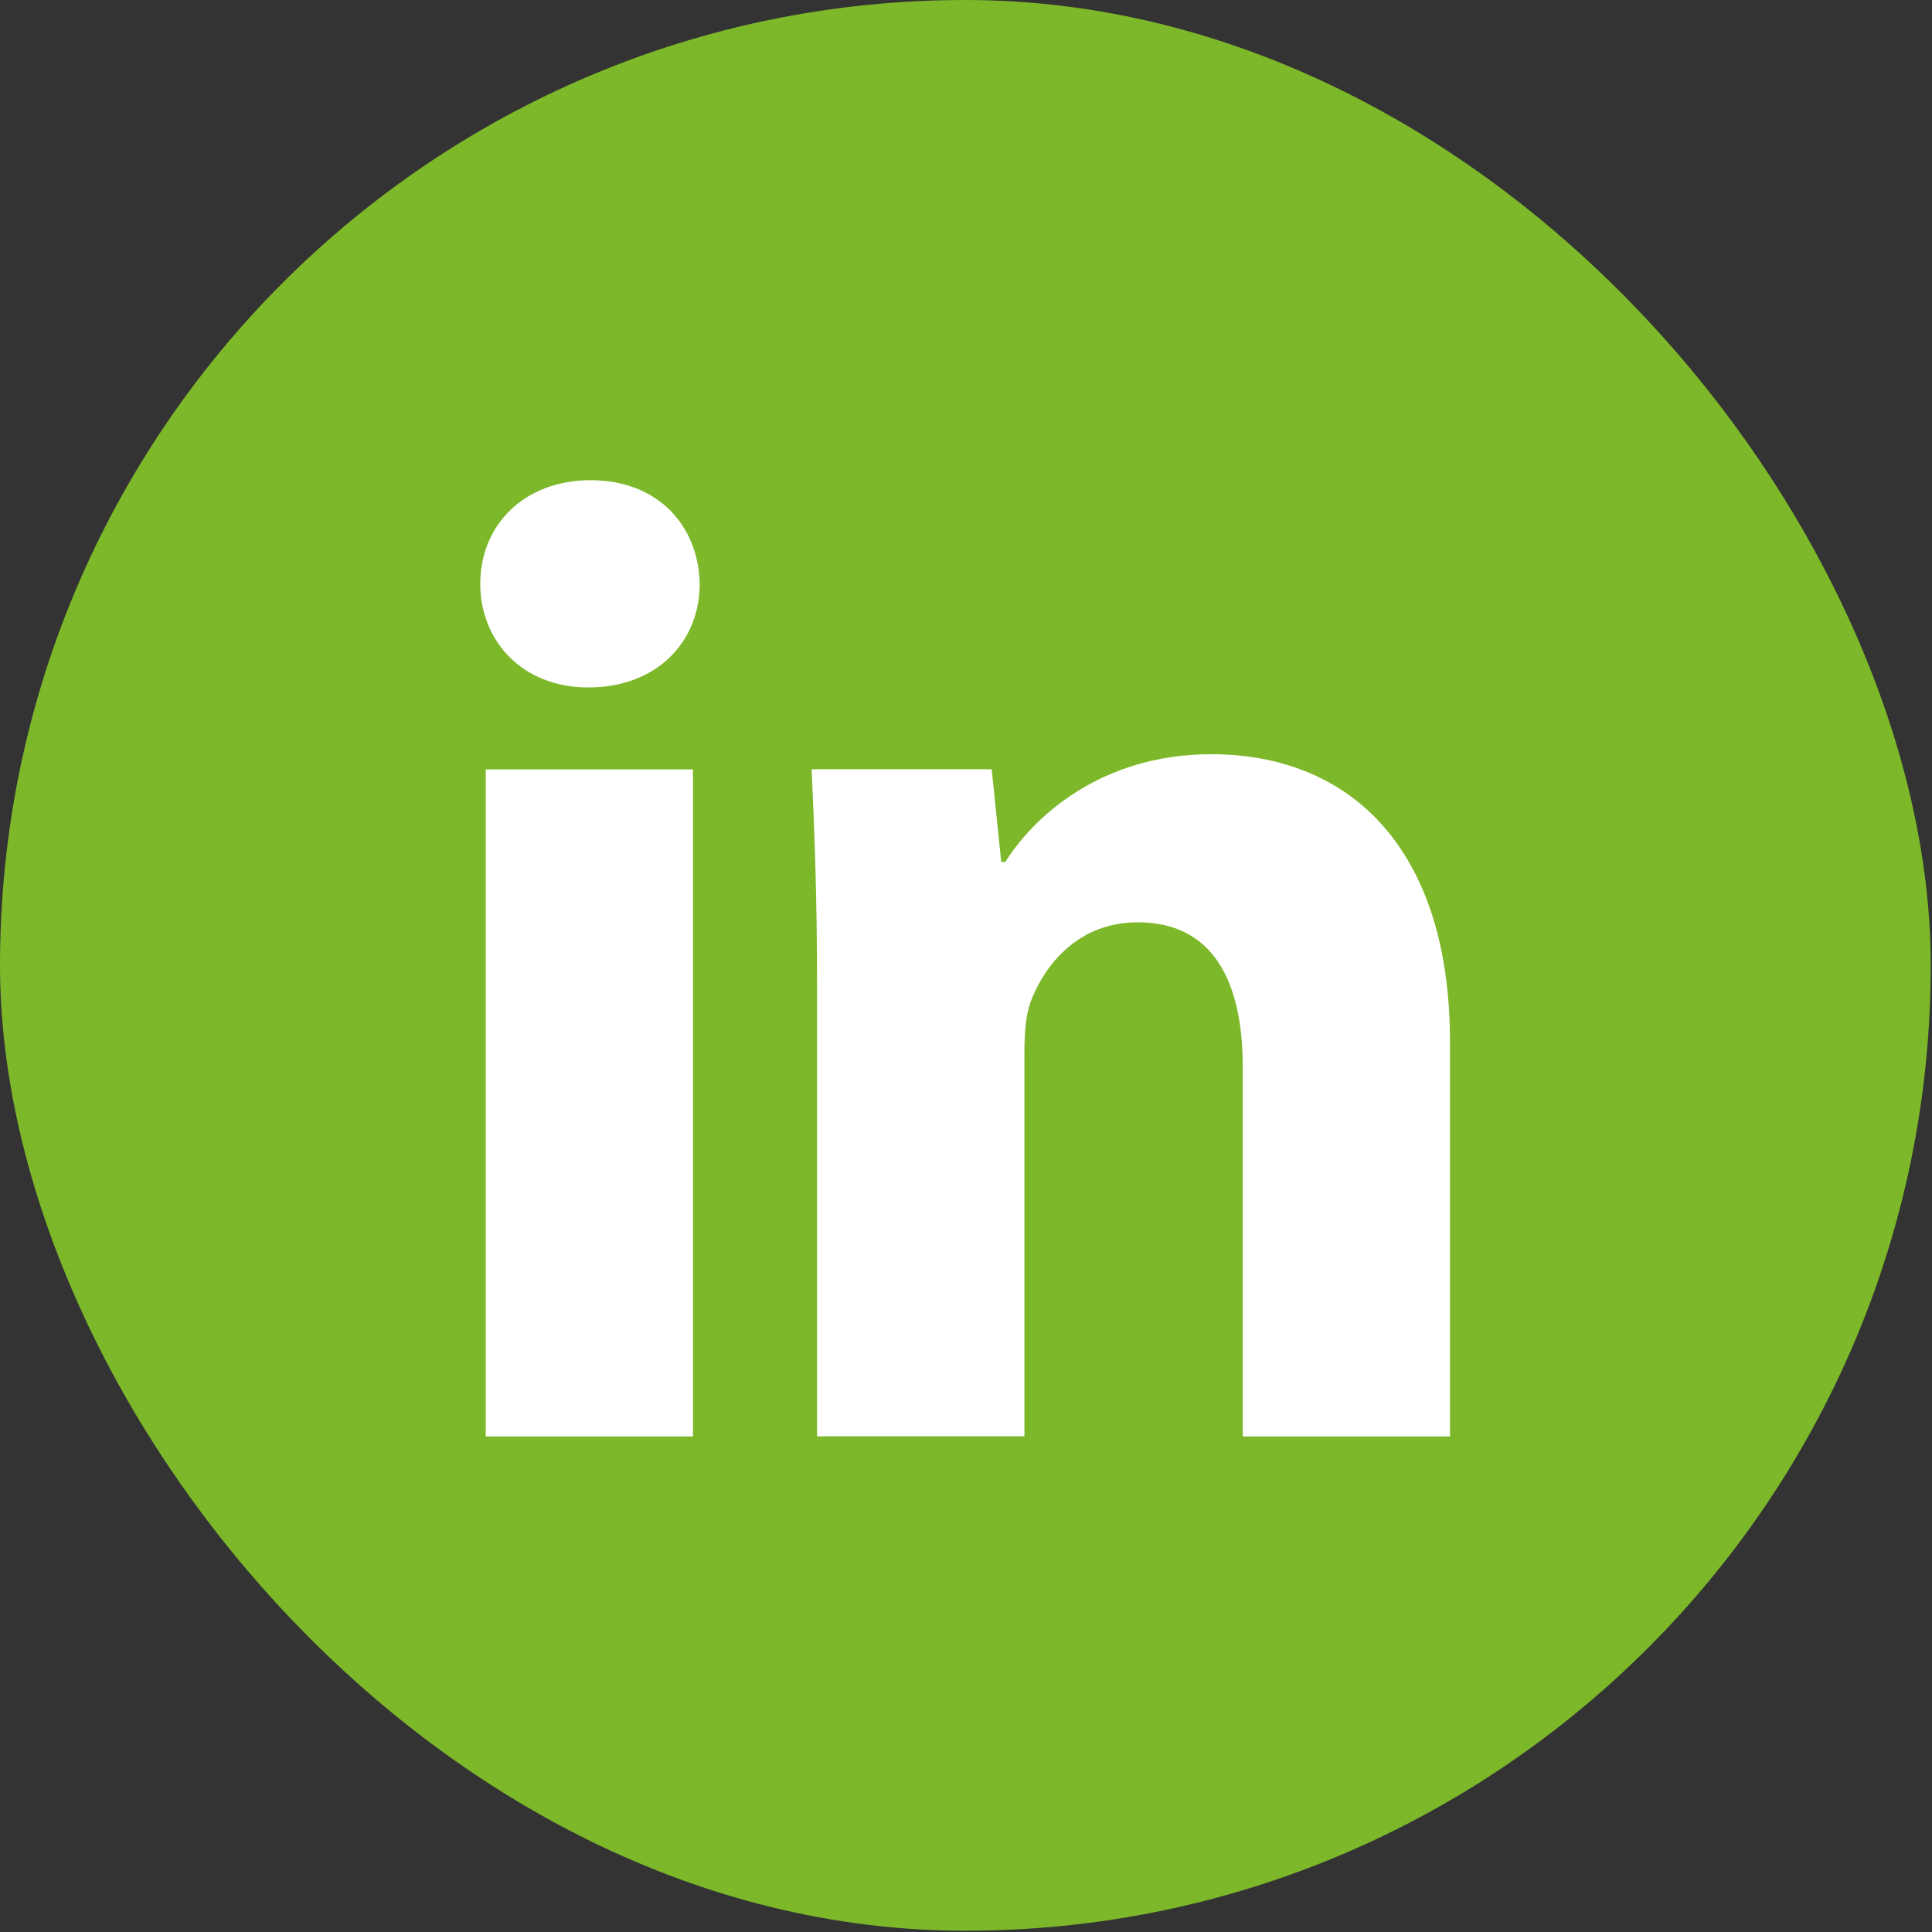
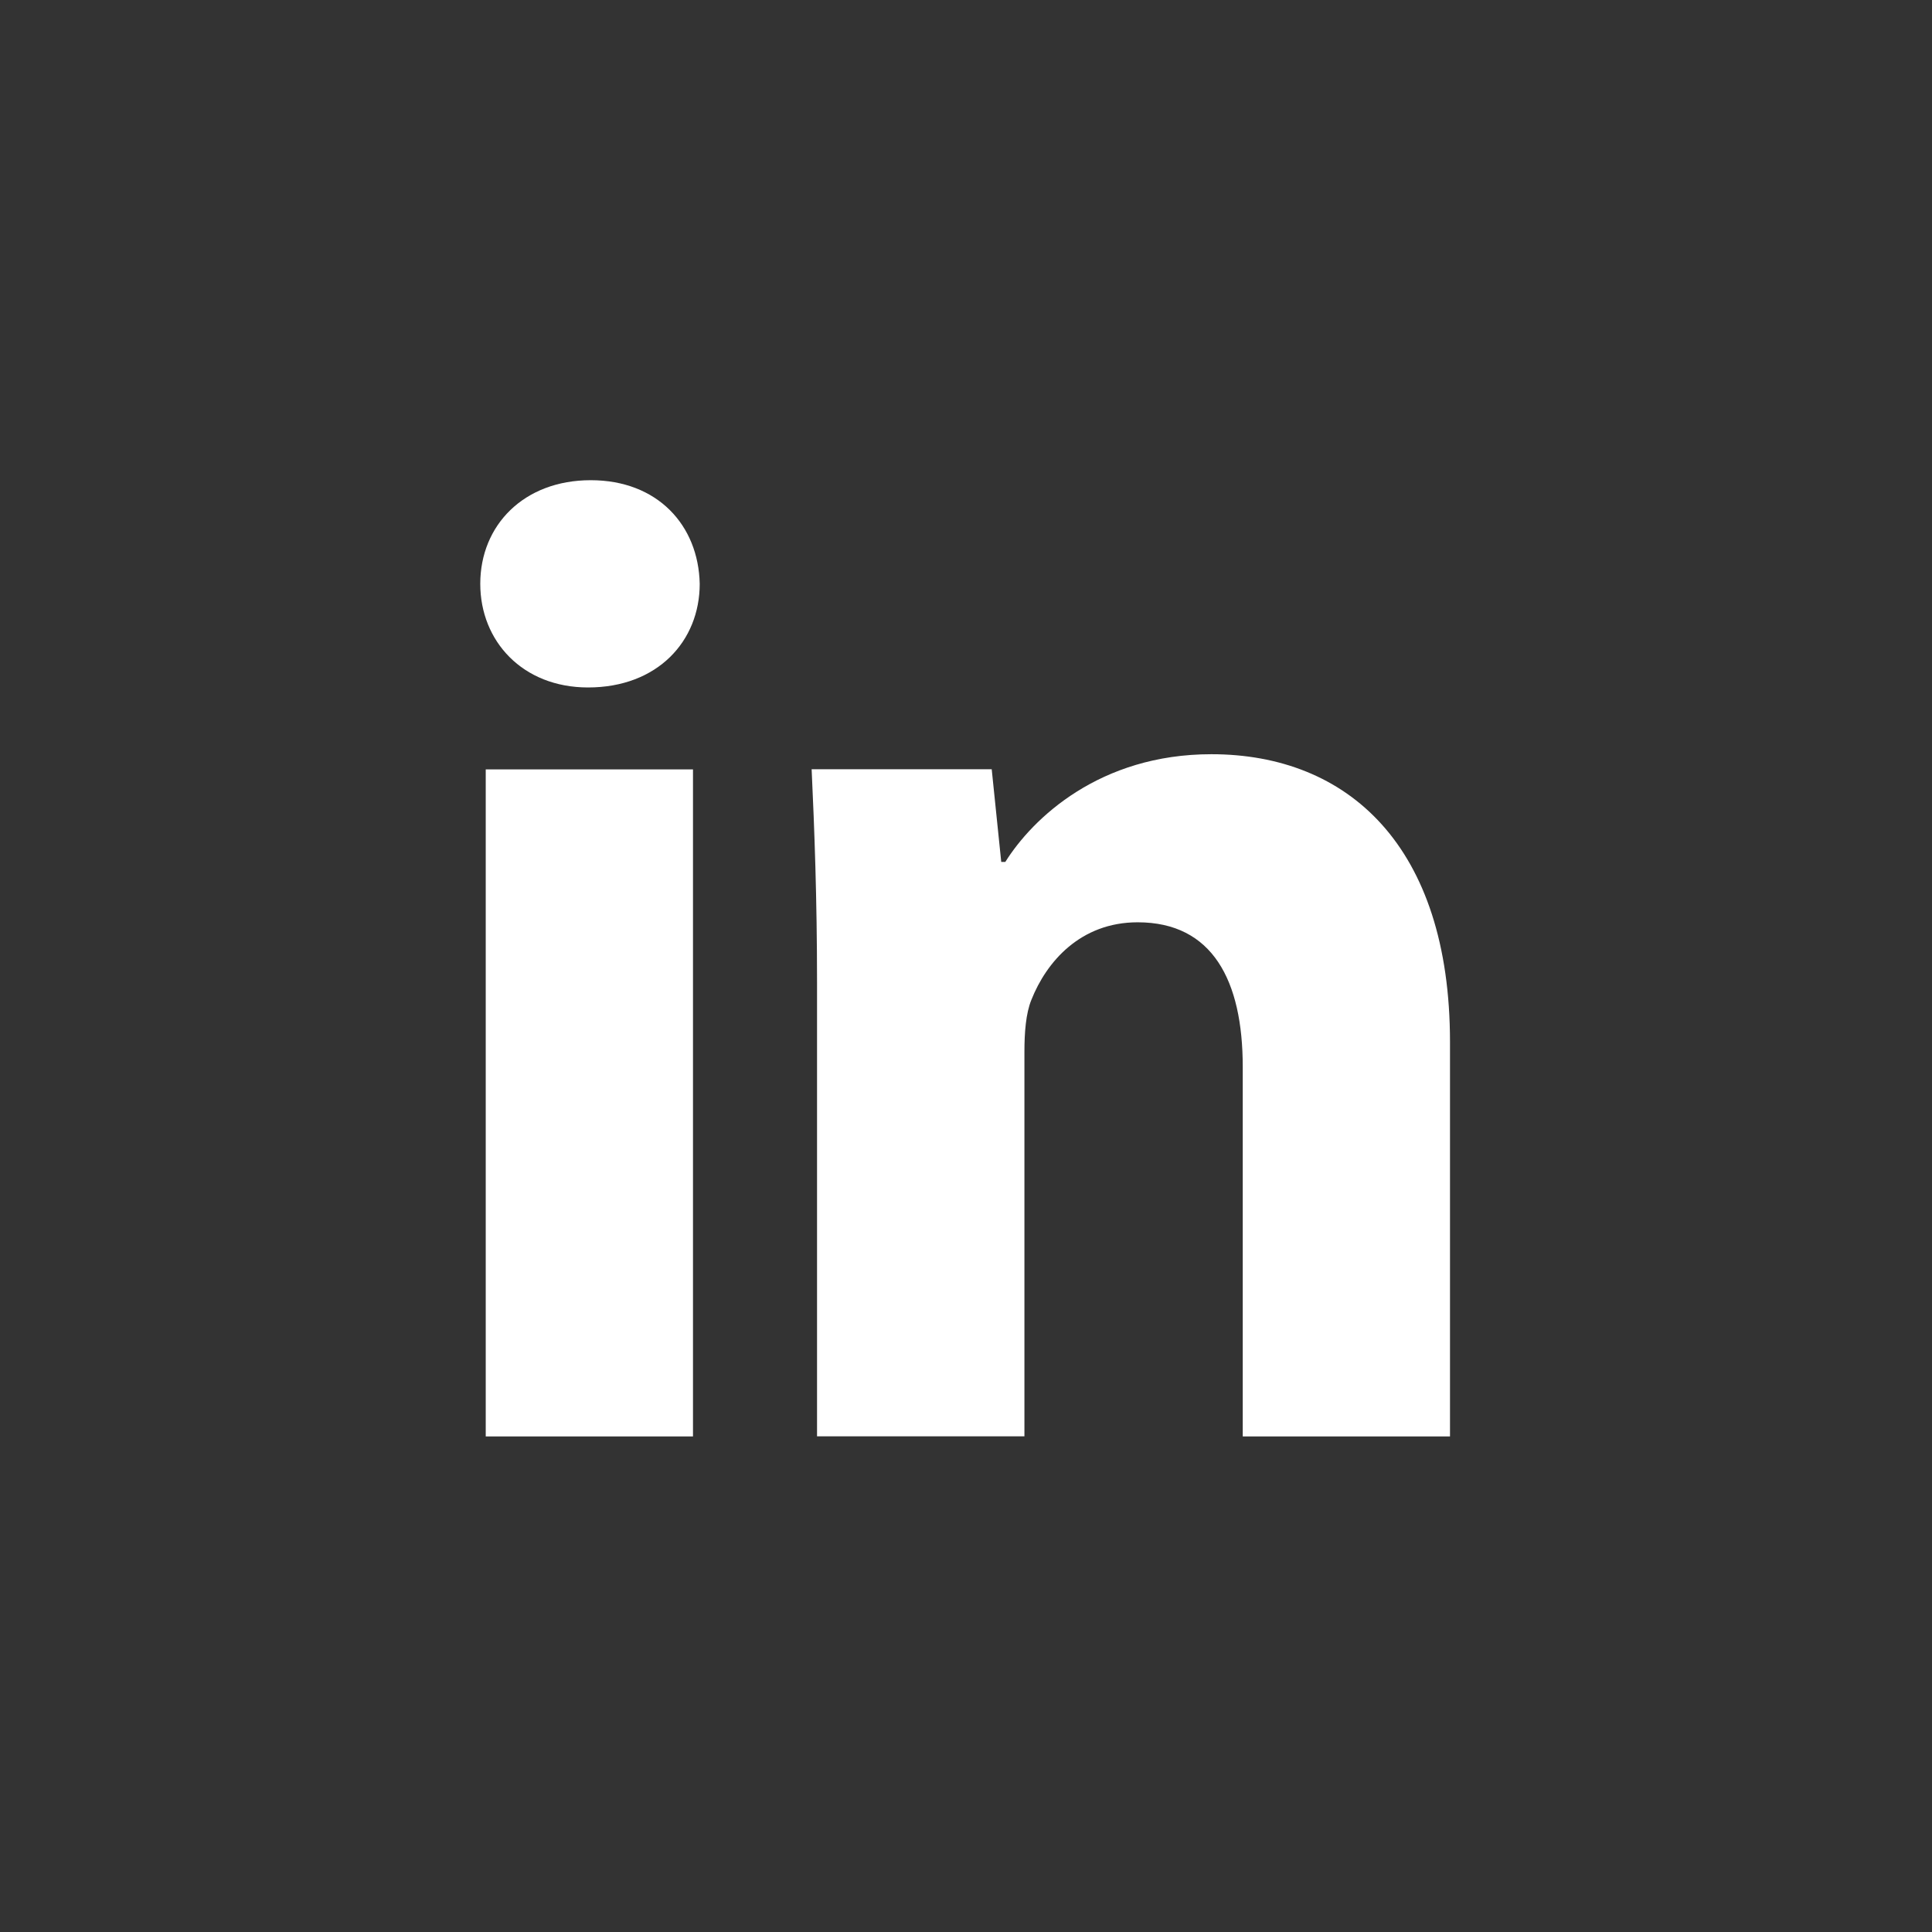
<svg xmlns="http://www.w3.org/2000/svg" width="29" height="29" viewBox="0 0 29 29" fill="none">
  <rect x="0" y="0" width="29" height="29" fill="#333333" stroke="none" />
-   <rect width="28.981" height="28.981" rx="14.491" fill="#7CB829" />
  <path d="M10.402 21.561H7.291V11.549H10.402V21.561ZM18.183 11.321C20.23 11.321 21.765 12.694 21.765 15.642V21.561H18.654V16.013C18.654 14.721 18.202 13.844 17.077 13.844C16.217 13.844 15.707 14.438 15.481 15.009C15.398 15.212 15.377 15.501 15.377 15.787V21.56H12.264V14.741C12.264 13.492 12.225 12.446 12.183 11.547H14.886L15.029 12.938H15.09C15.5 12.284 16.504 11.321 18.183 11.321ZM8.867 7.208C9.87 7.208 10.484 7.884 10.503 8.763C10.503 9.624 9.87 10.319 8.827 10.319C7.844 10.319 7.209 9.624 7.209 8.763C7.209 7.884 7.863 7.208 8.867 7.208Z" fill="white" />
</svg>